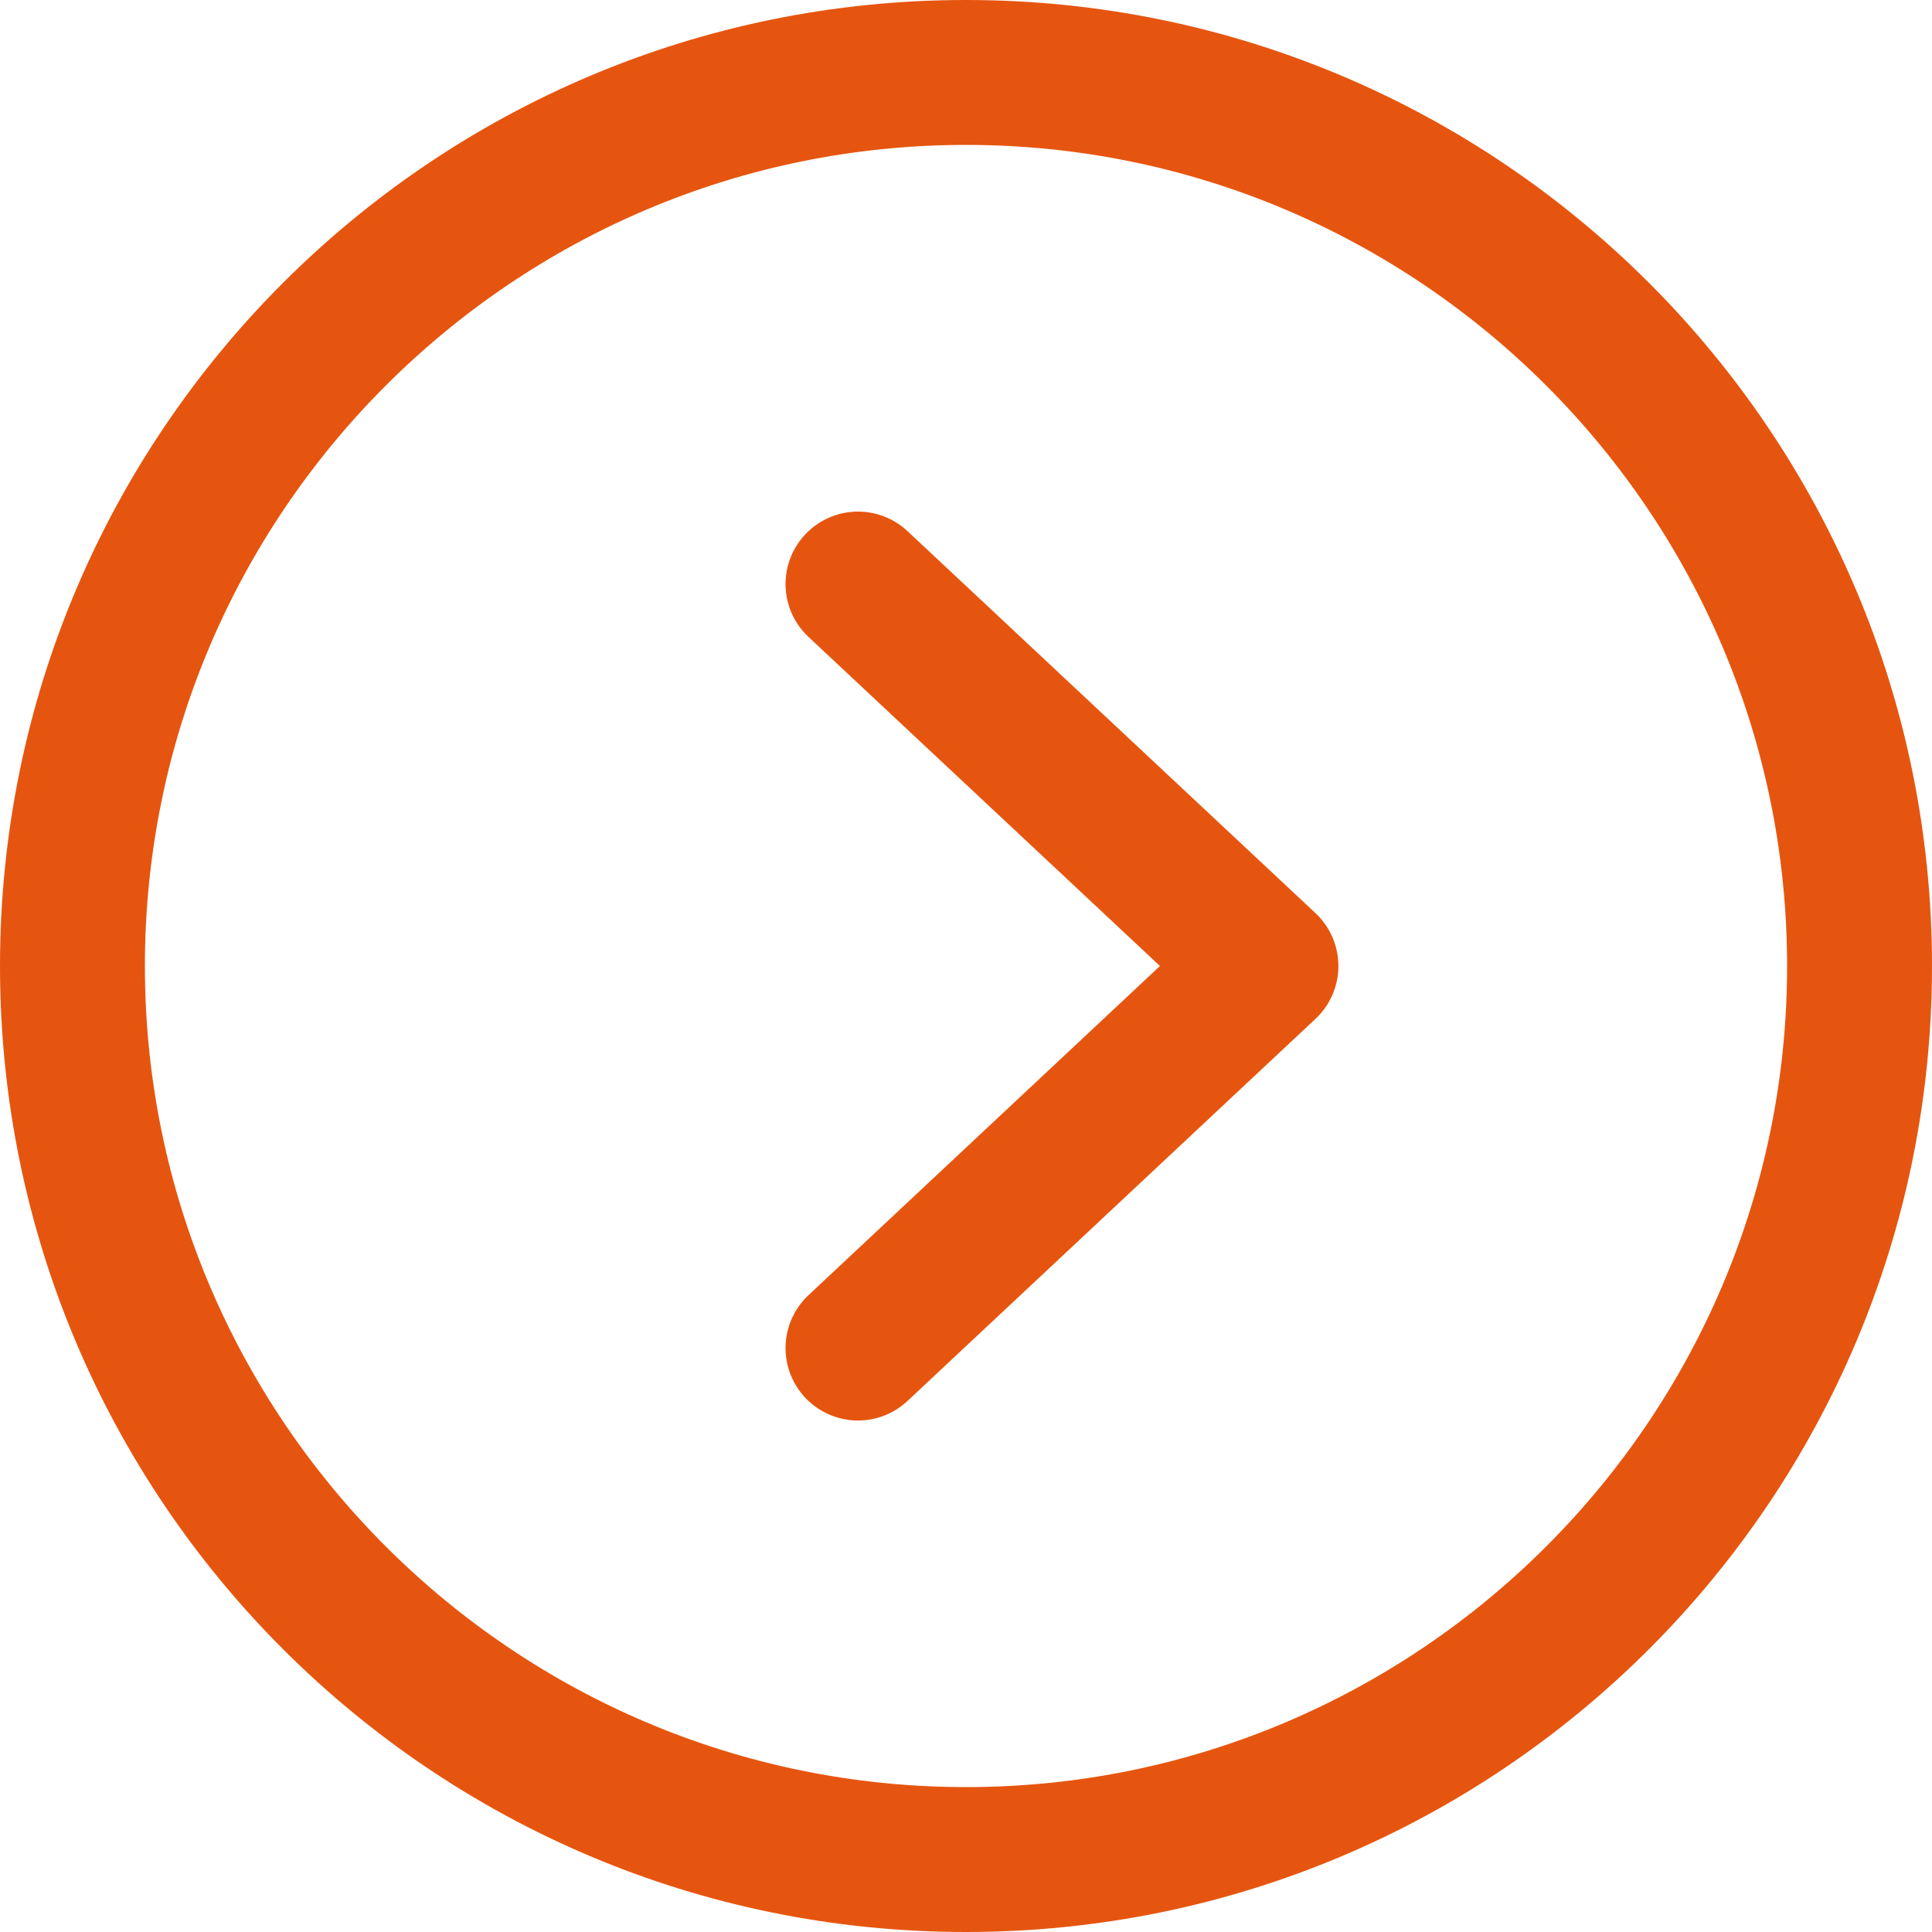
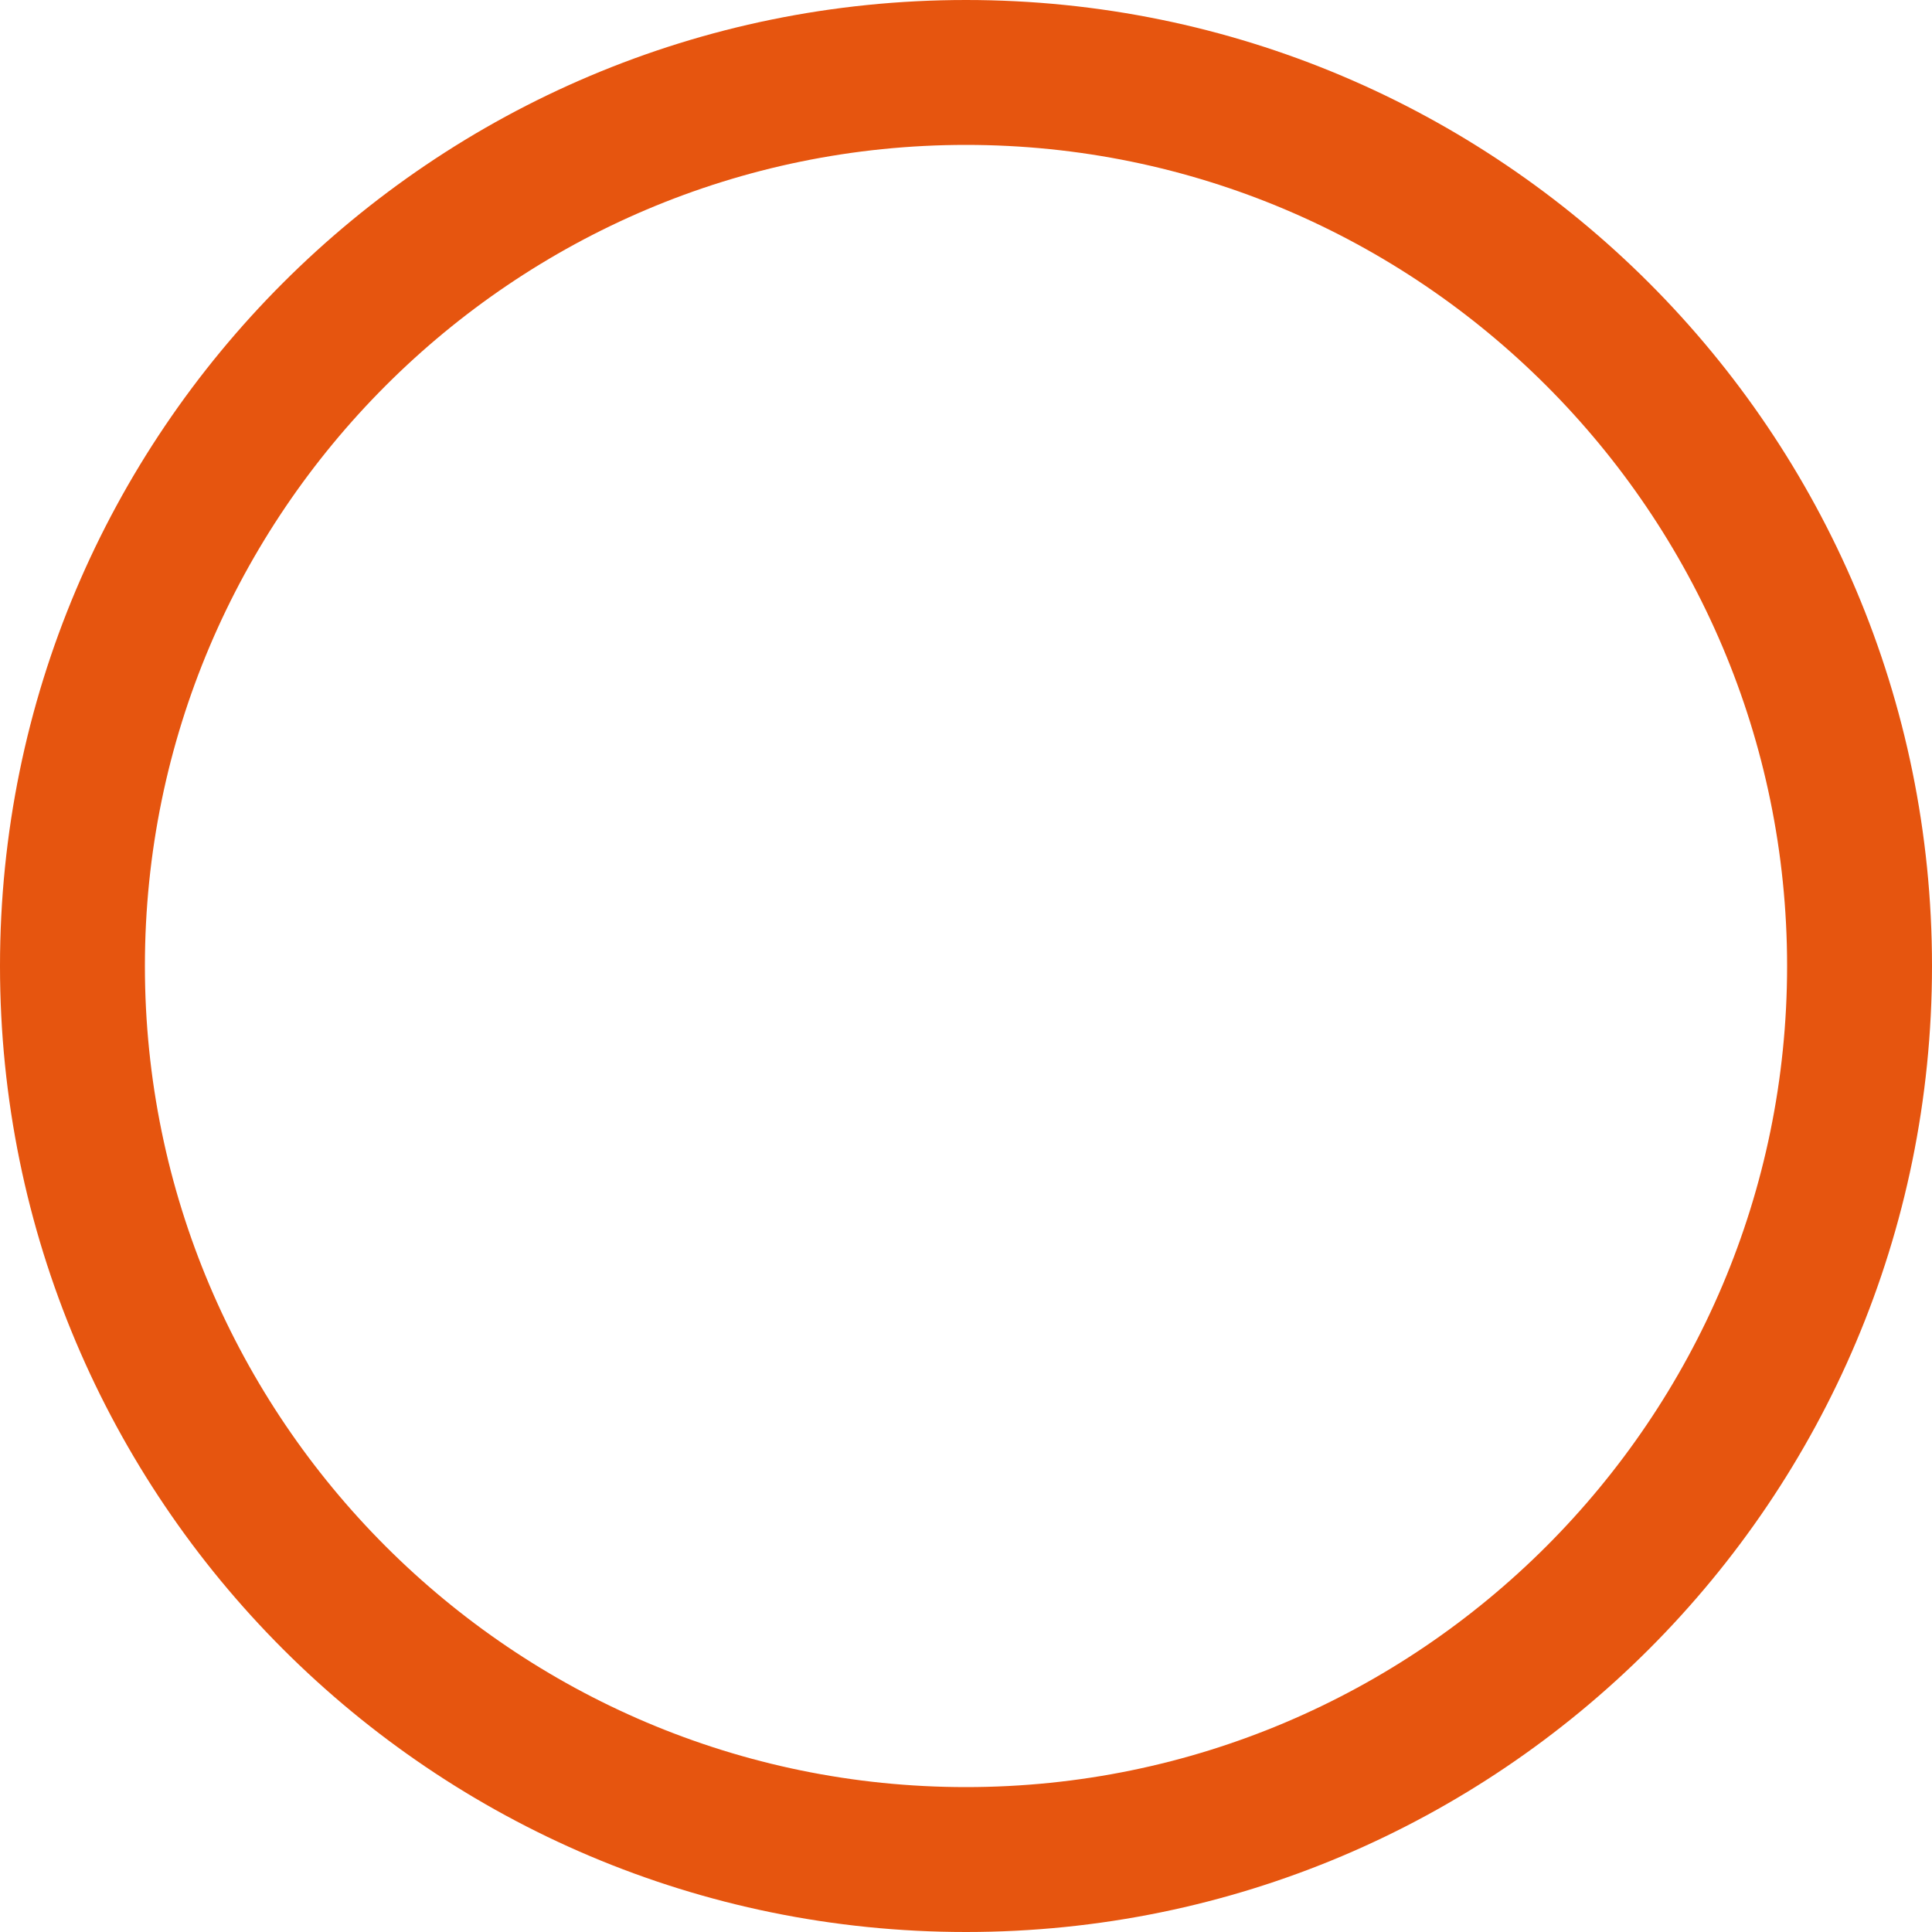
<svg xmlns="http://www.w3.org/2000/svg" width="20" height="20" viewBox="0 0 20 20">
  <g id="Groupe_1423" data-name="Groupe 1423" transform="translate(0 20) rotate(-90)">
    <g id="Tracé_729" data-name="Tracé 729" fill="none">
-       <path d="M10,0A10,10,0,1,1,0,10,10,10,0,0,1,10,0Z" stroke="none" />
+       <path d="M10,0A10,10,0,1,1,0,10,10,10,0,0,1,10,0" stroke="none" />
      <path d="M 10 1.5 C 5.313 1.5 1.5 5.313 1.5 10 C 1.5 14.687 5.313 18.5 10 18.5 C 14.687 18.5 18.5 14.687 18.5 10 C 18.5 5.313 14.687 1.5 10 1.5 M 10 0 C 15.523 0 20 4.477 20 10 C 20 15.523 15.523 20 10 20 C 4.477 20 0 15.523 0 10 C 0 4.477 4.477 0 10 0 Z" stroke="none" fill="#e6550f" />
    </g>
-     <path id="Tracé_723" data-name="Tracé 723" d="M0,0,3.955,4.223,7.909,0" transform="translate(6.045 8.882)" fill="none" stroke="#e6550f" stroke-linecap="round" stroke-linejoin="round" stroke-width="1.5" />
  </g>
</svg>